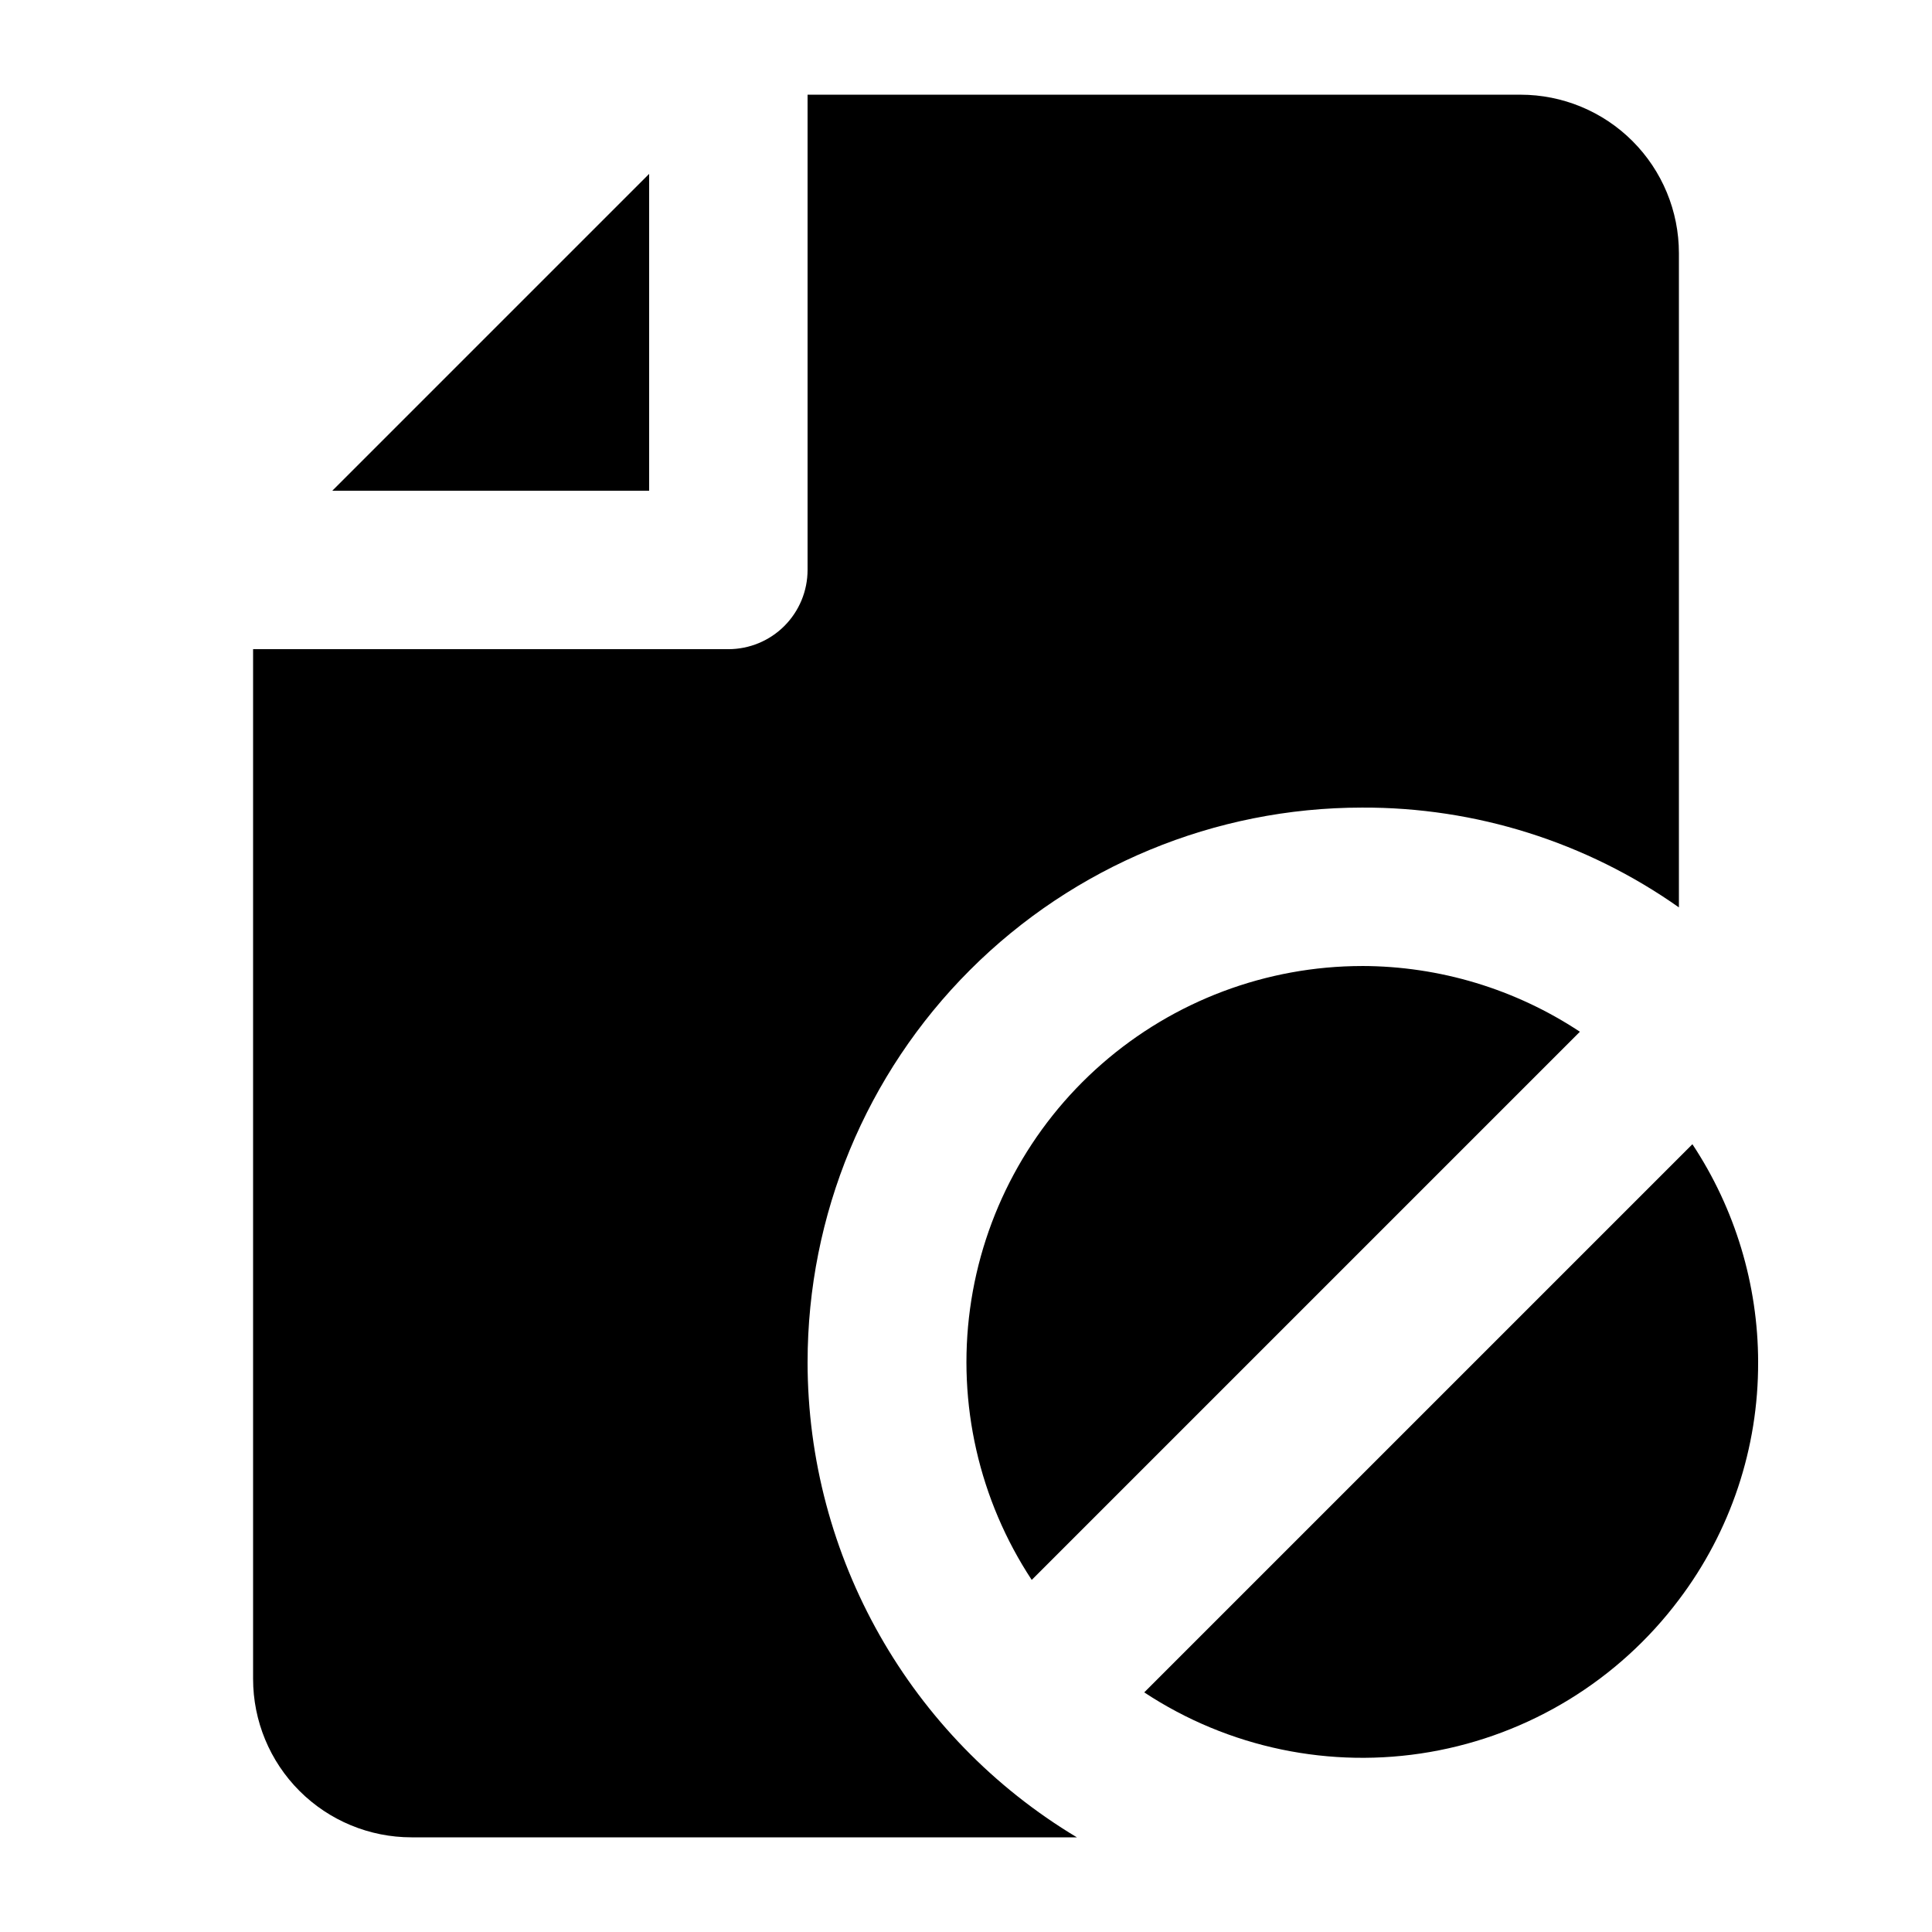
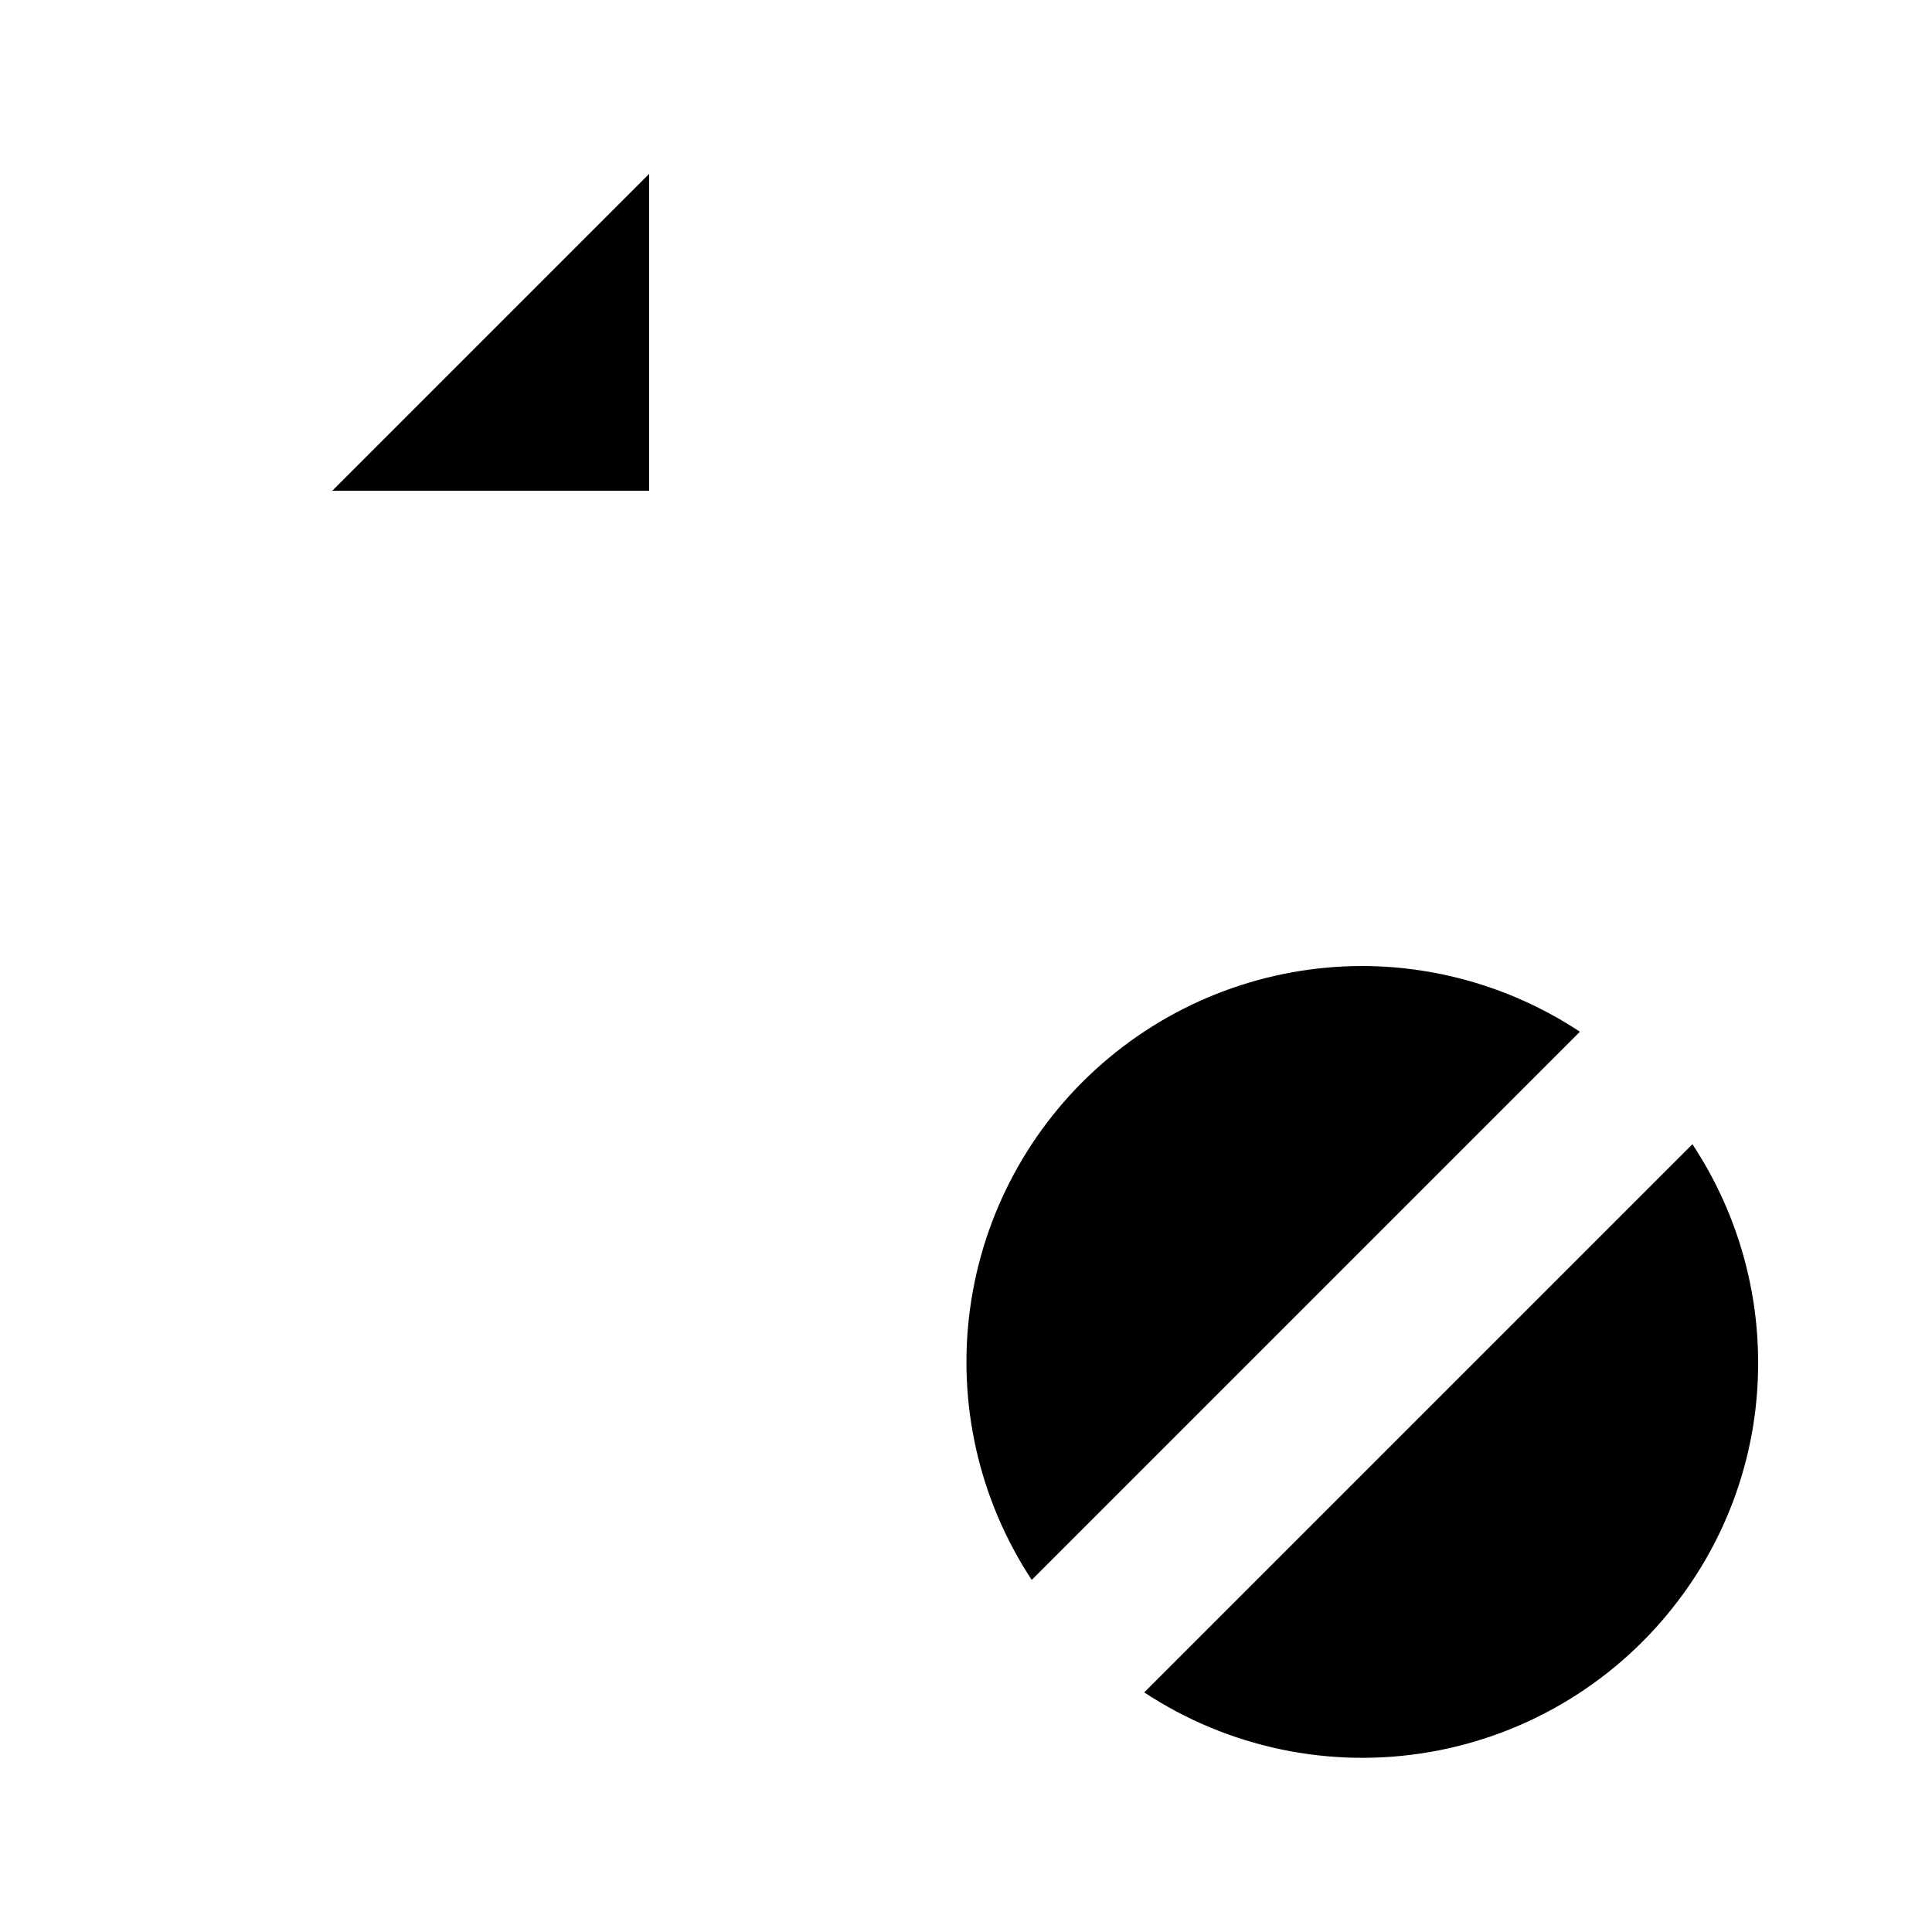
<svg xmlns="http://www.w3.org/2000/svg" fill="#000000" width="800px" height="800px" version="1.1" viewBox="144 144 512 512">
  <g>
    <path d="m316.03 190.08v83.969h-83.969z" />
    <path d="m504.96 400c20.535 0.035 40.605 6.094 57.73 17.422l-145.27 145.27c-13.953-21.188-19.762-46.715-16.348-71.852 3.414-25.141 15.816-48.191 34.918-64.891 19.098-16.699 43.598-25.918 68.965-25.945z" />
-     <path d="m358.02 504.96c0-38.969 15.48-76.348 43.039-103.9 27.555-27.559 64.934-43.039 103.9-43.039 30.059-0.125 59.41 9.121 83.969 26.449v-173.39c0-11.137-4.422-21.812-12.297-29.688-7.871-7.875-18.551-12.297-29.688-12.297h-188.93v125.95c0 5.566-2.215 10.906-6.148 14.844-3.938 3.938-9.277 6.148-14.844 6.148h-125.95v272.89c0 11.137 4.422 21.816 12.297 29.688 7.875 7.875 18.551 12.297 29.688 12.297h176.33c-44.258-26.539-71.348-74.348-71.371-125.95z" />
    <path d="m609.92 504.96c0.094 22.727-7.281 44.852-20.992 62.977-16.055 21.363-39.648 35.797-65.98 40.363-26.328 4.562-53.406-1.09-75.715-15.801l145.27-145.27c11.328 17.125 17.387 37.195 17.422 57.727z" />
  </g>
</svg>